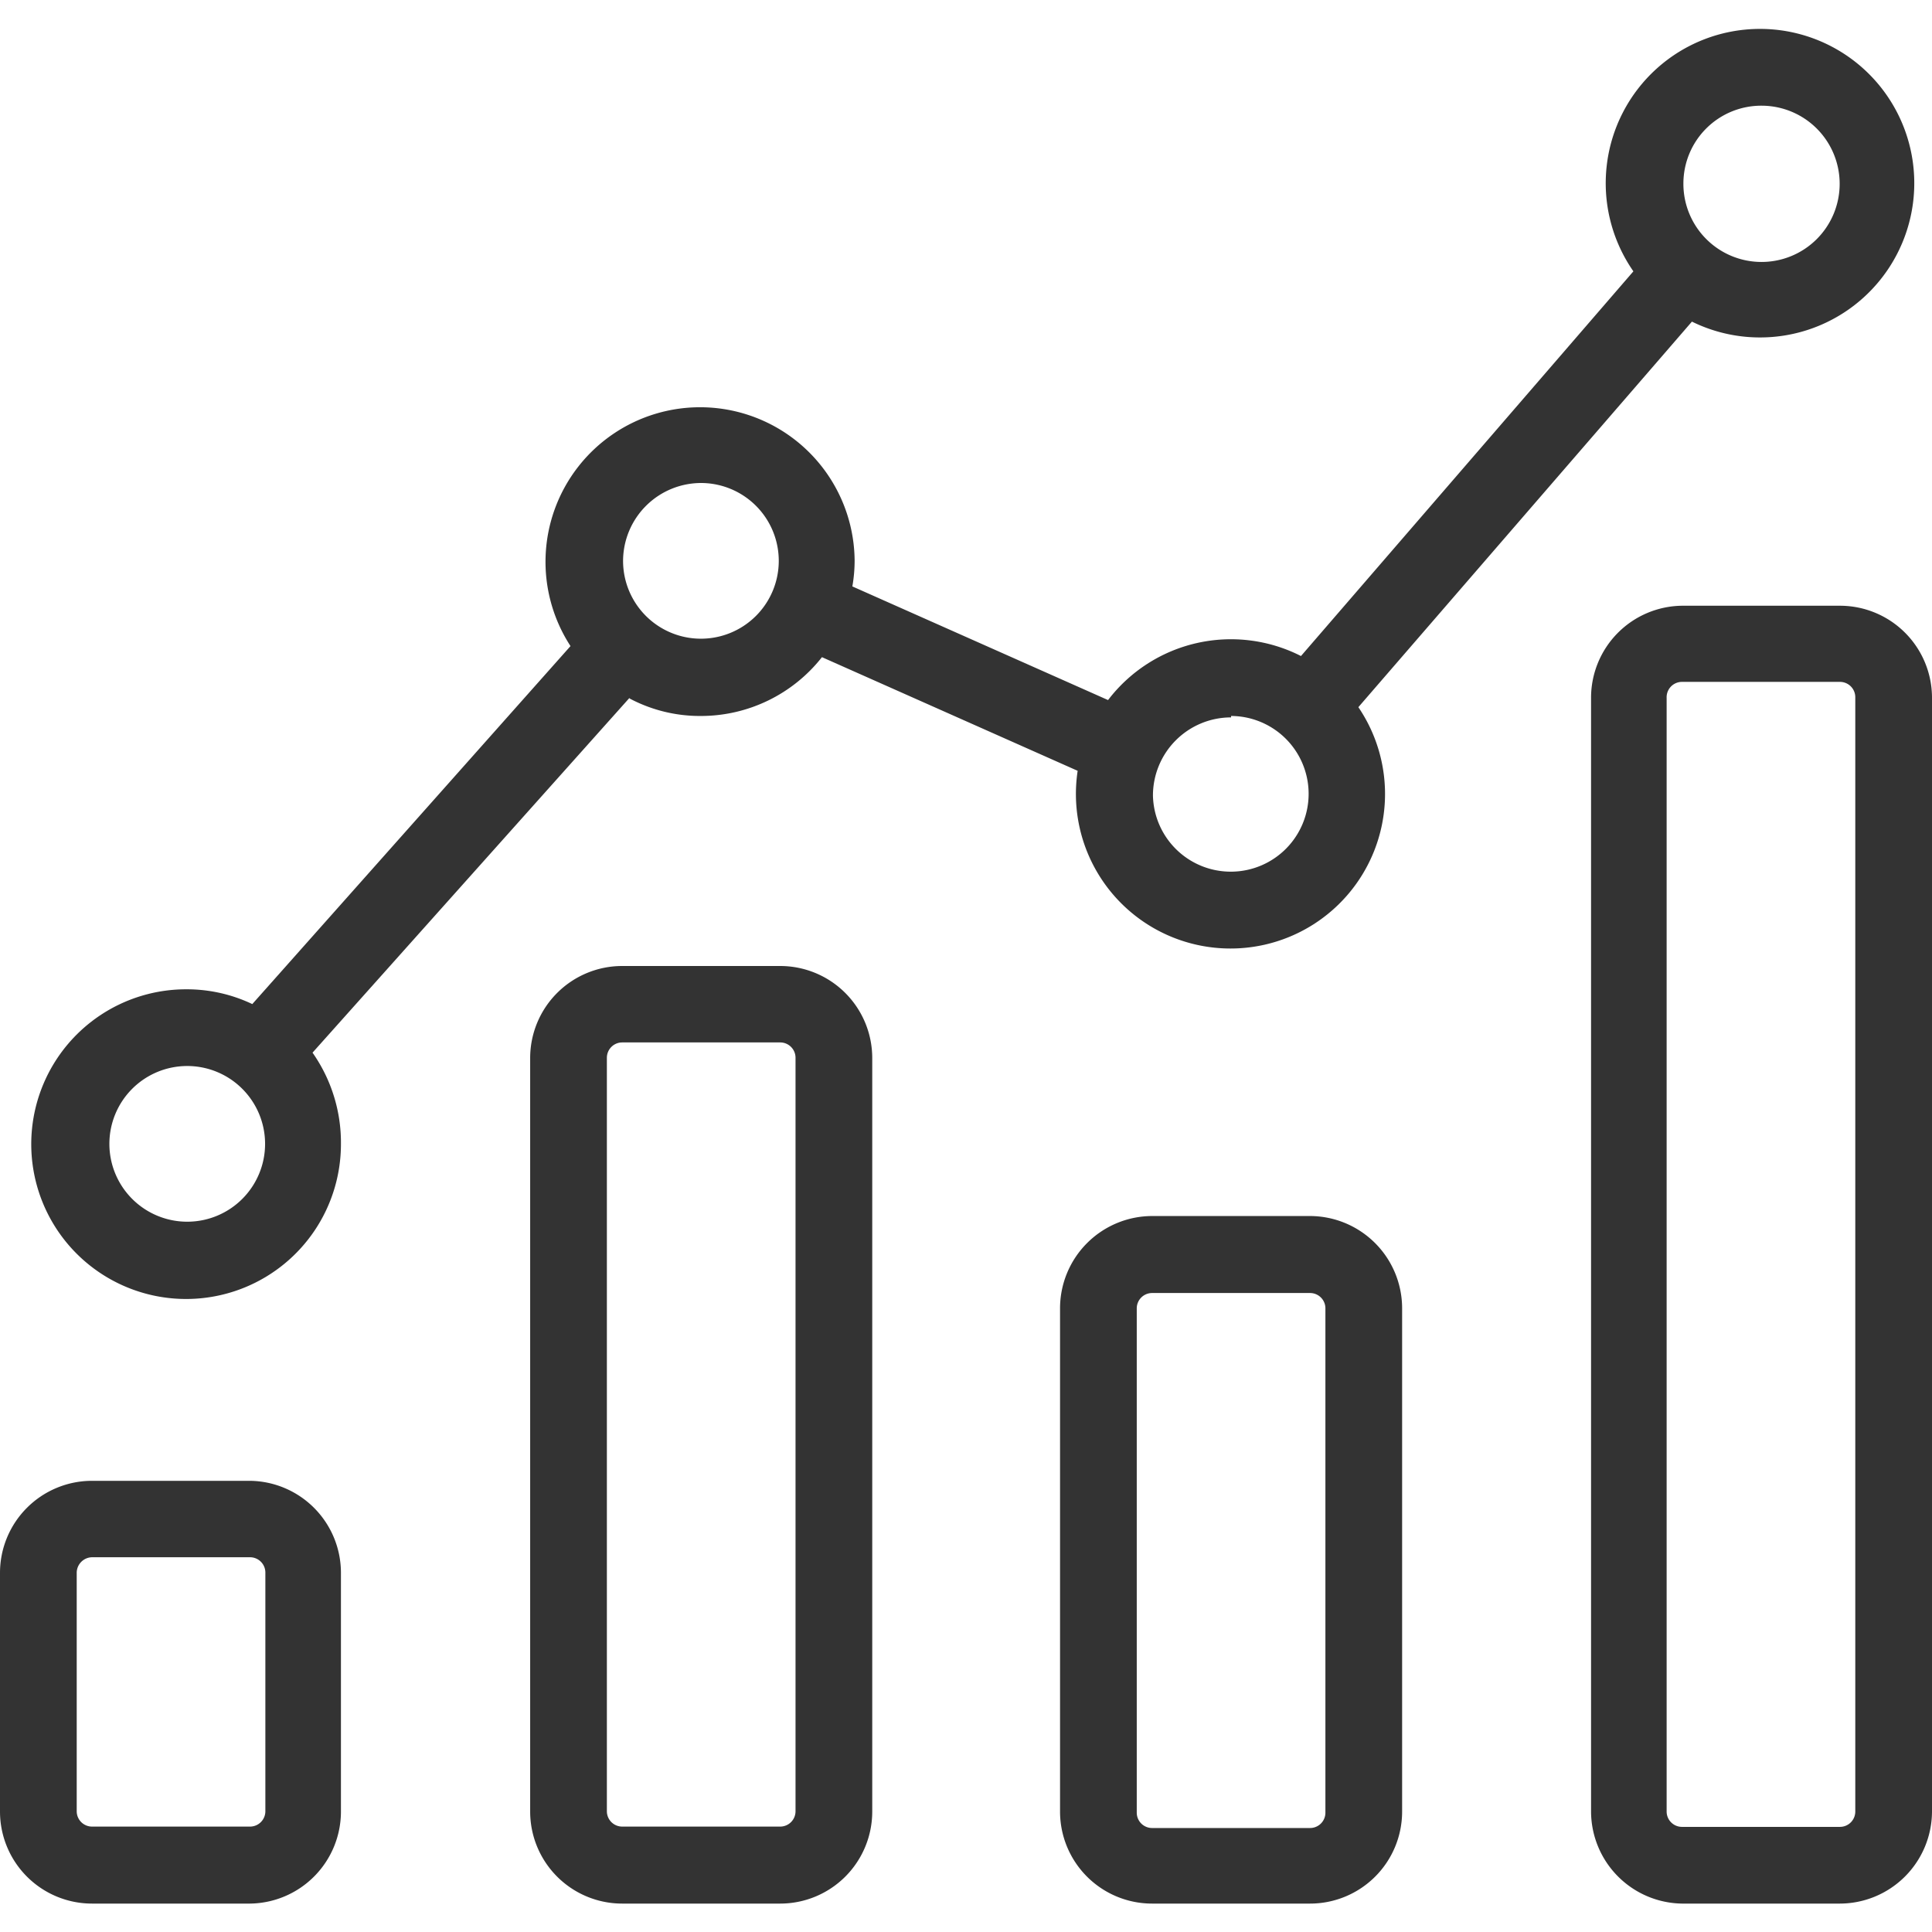
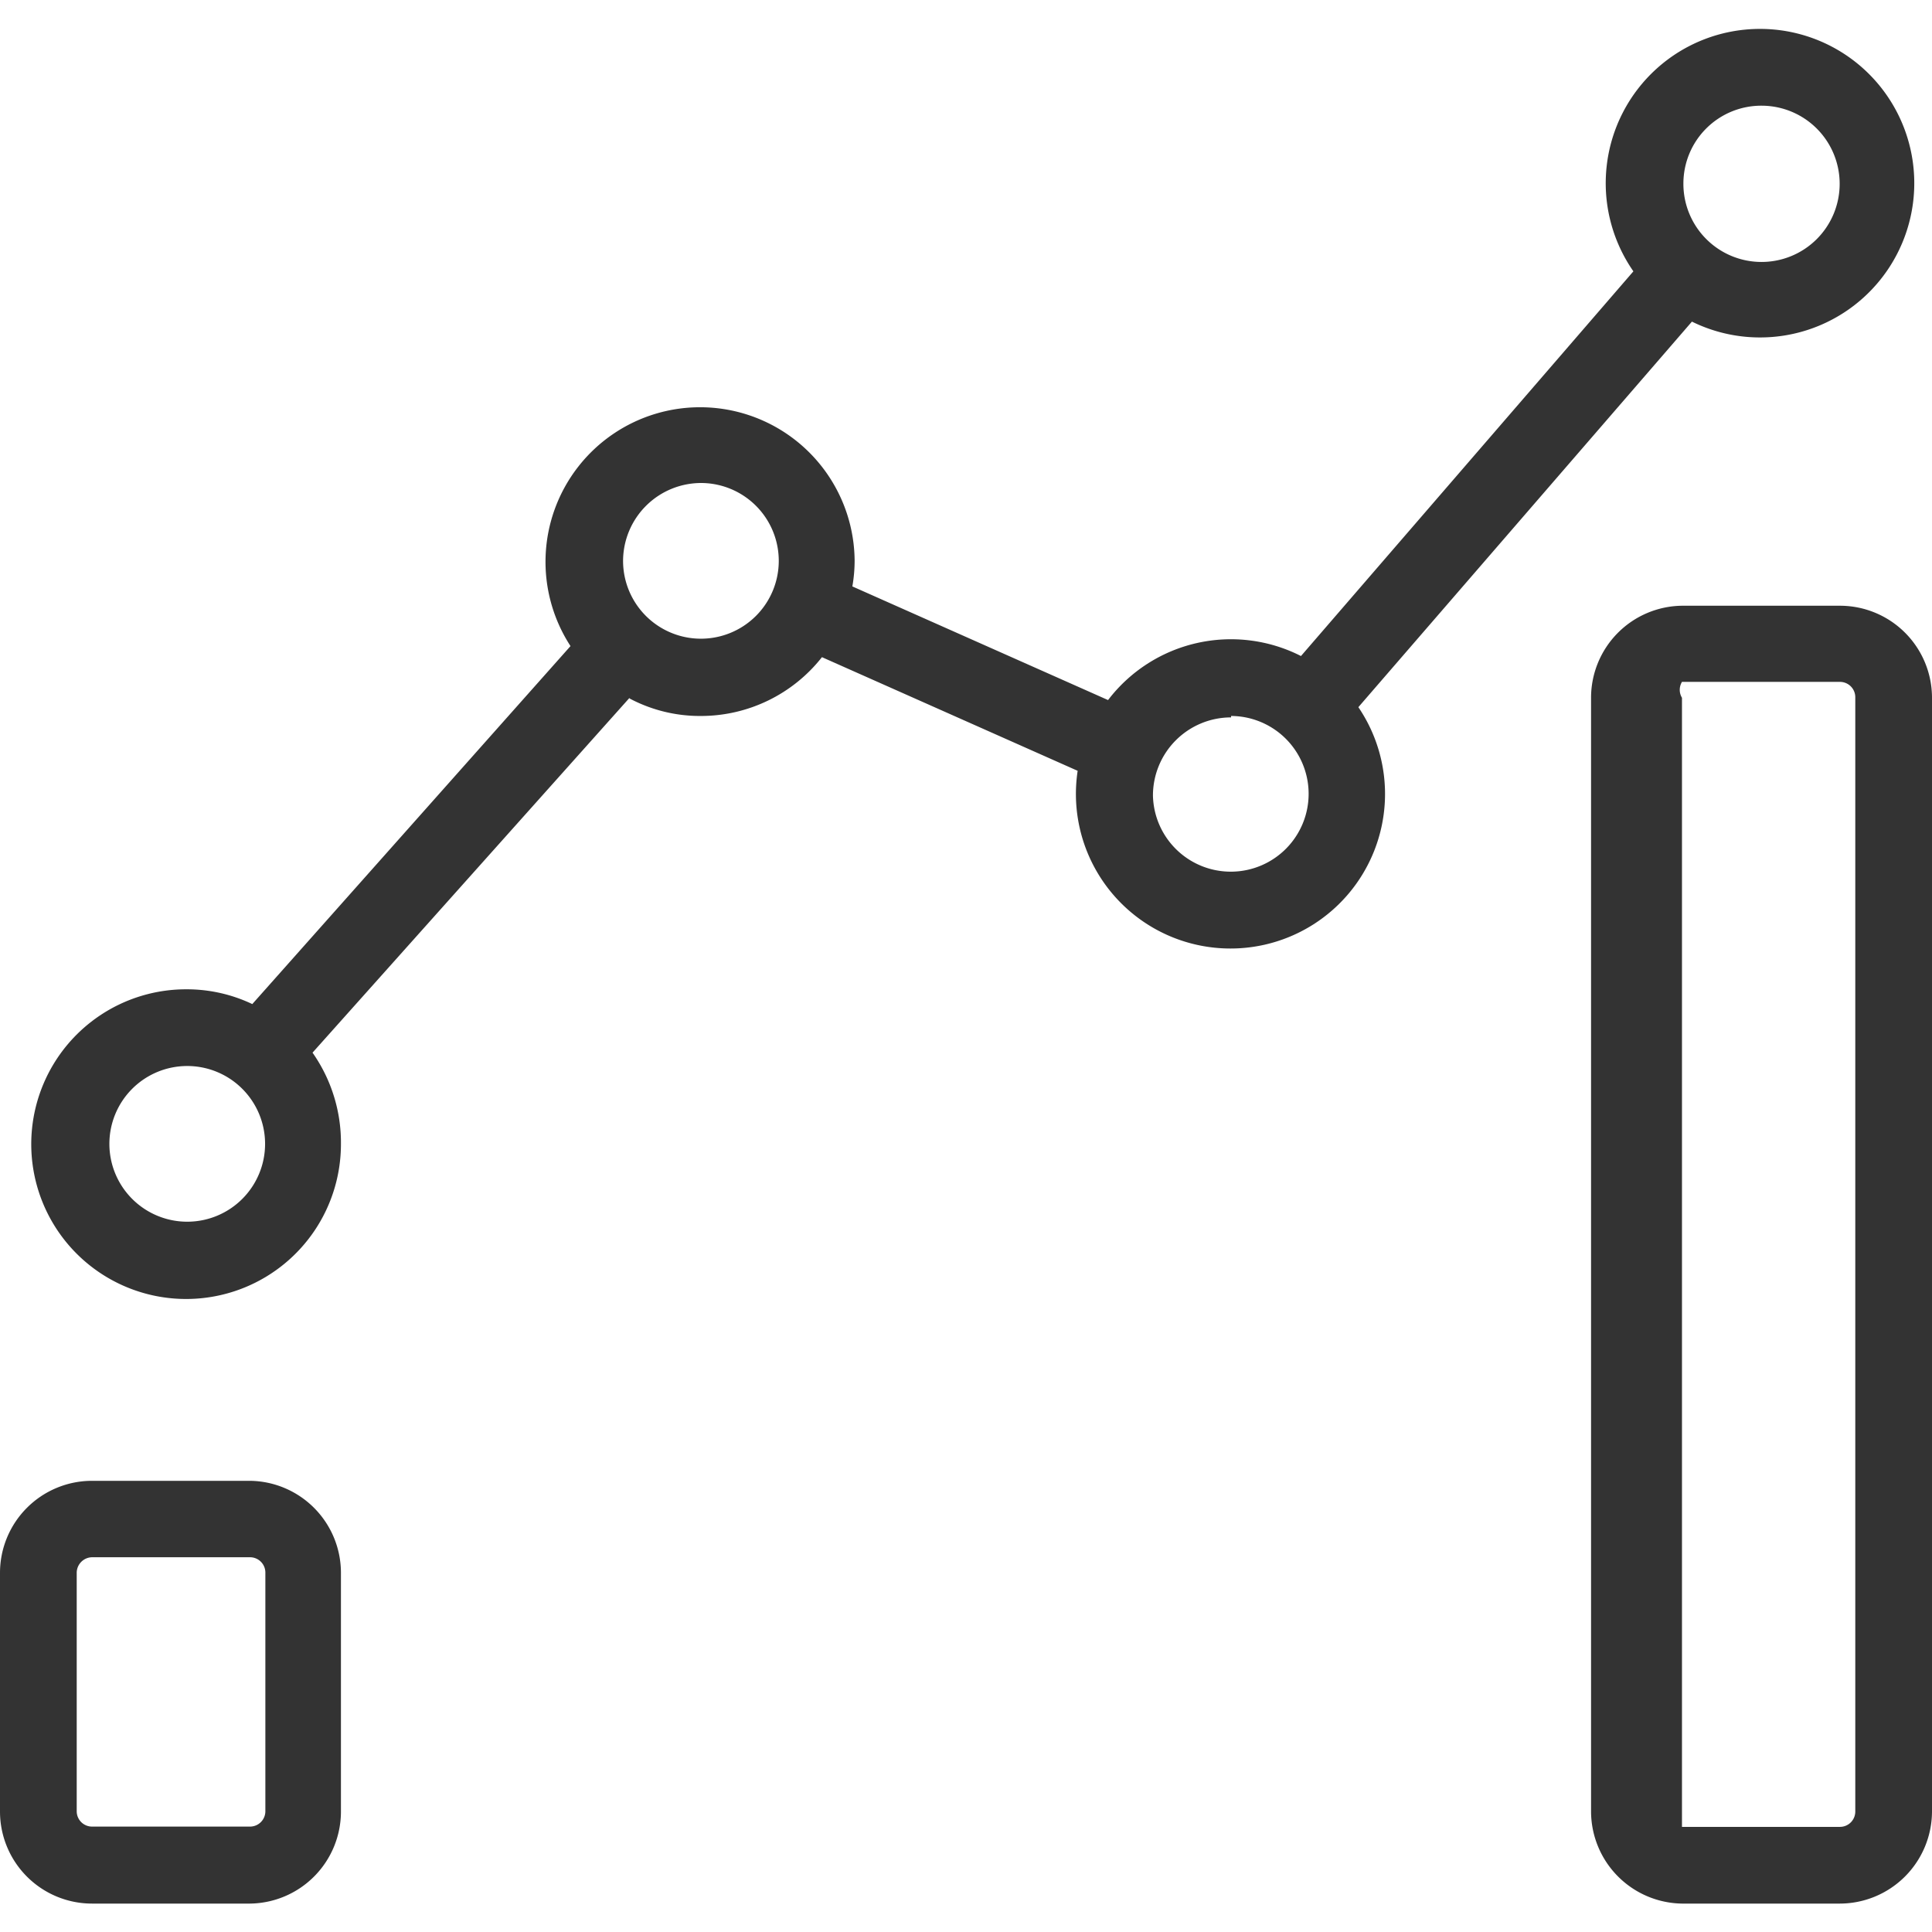
<svg xmlns="http://www.w3.org/2000/svg" width="68" height="68" viewBox="0 0 68 68">
  <path d="M8.8,52.12H3.24A3.24,3.24,0,0,0,0,55.36v8.4A3.24,3.24,0,0,0,3.24,67H8.8A3.24,3.24,0,0,0,12,63.76v-8.4A3.24,3.24,0,0,0,8.8,52.12Zm.54,11.63a.54.54,0,0,1-.54.54H3.24a.54.54,0,0,1-.54-.54v-8.4a.55.55,0,0,1,.54-.54H8.8a.54.54,0,0,1,.54.54Z" style="fill:#333" />
-   <path d="M27.46,34H21.9a3.24,3.24,0,0,0-3.24,3.24V63.75A3.24,3.24,0,0,0,21.9,67h5.56a3.24,3.24,0,0,0,3.24-3.25V37.23A3.24,3.24,0,0,0,27.46,34ZM28,63.75a.54.54,0,0,1-.54.54H21.9a.54.54,0,0,1-.54-.54V37.23a.54.54,0,0,1,.54-.54h5.56a.54.54,0,0,1,.54.54Z" style="fill:#333" />
-   <path d="M46.11,42.8H40.55a3.25,3.25,0,0,0-3.24,3.25v17.7A3.24,3.24,0,0,0,40.55,67h5.56a3.24,3.24,0,0,0,3.24-3.25V46.05A3.25,3.25,0,0,0,46.11,42.8Zm.54,21a.54.54,0,0,1-.54.54H40.55a.54.54,0,0,1-.54-.54V46.05a.54.54,0,0,1,.54-.54h5.56a.54.54,0,0,1,.54.54Z" style="fill:#333" />
-   <path d="M64.76,21.32H59.2A3.24,3.24,0,0,0,56,24.56v39.2A3.25,3.25,0,0,0,59.2,67h5.56A3.25,3.25,0,0,0,68,63.76V24.56A3.24,3.24,0,0,0,64.76,21.32Zm.54,42.44a.54.54,0,0,1-.54.54H59.2a.54.54,0,0,1-.54-.54V24.56A.54.54,0,0,1,59.2,24h5.56a.54.54,0,0,1,.54.54Z" style="fill:#333" />
+   <path d="M64.76,21.32H59.2A3.24,3.24,0,0,0,56,24.56v39.2A3.25,3.25,0,0,0,59.2,67h5.56A3.25,3.25,0,0,0,68,63.76V24.56A3.24,3.24,0,0,0,64.76,21.32Zm.54,42.44a.54.54,0,0,1-.54.54H59.2V24.56A.54.54,0,0,1,59.2,24h5.56a.54.54,0,0,1,.54.54Z" style="fill:#333" />
  <path d="M22.17,24.59a5.28,5.28,0,0,0,2.5.61,5.42,5.42,0,0,0,4.26-2.07l9,4a5.44,5.44,0,1,0,9.88-2.24L59.55,11.32a5.43,5.43,0,1,0-2.06-1.77L45.79,23.09A5.44,5.44,0,0,0,39,24.64l-9-4a5.29,5.29,0,0,0,.08-.9,5.44,5.44,0,1,0-10,3L8.88,35.34a5.37,5.37,0,0,0-2.3-.52A5.45,5.45,0,1,0,12,40.28a5.51,5.51,0,0,0-1-3.23L22.15,24.57ZM62,3.72a2.75,2.75,0,1,1-2.75,2.74h0A2.74,2.74,0,0,1,62,3.72h0ZM43.33,25.2A2.74,2.74,0,1,1,40.58,28a2.75,2.75,0,0,1,2.75-2.75ZM24.68,17a2.74,2.74,0,1,1-2.75,2.74A2.75,2.75,0,0,1,24.68,17ZM6.6,43a2.74,2.74,0,1,1,2.73-2.74h0A2.74,2.74,0,0,1,6.6,43Z" style="fill:#333" />
  <rect width="68" height="68" style="fill:none" />
-   <rect width="68" height="68" style="fill:#fff;opacity:0" />
</svg>